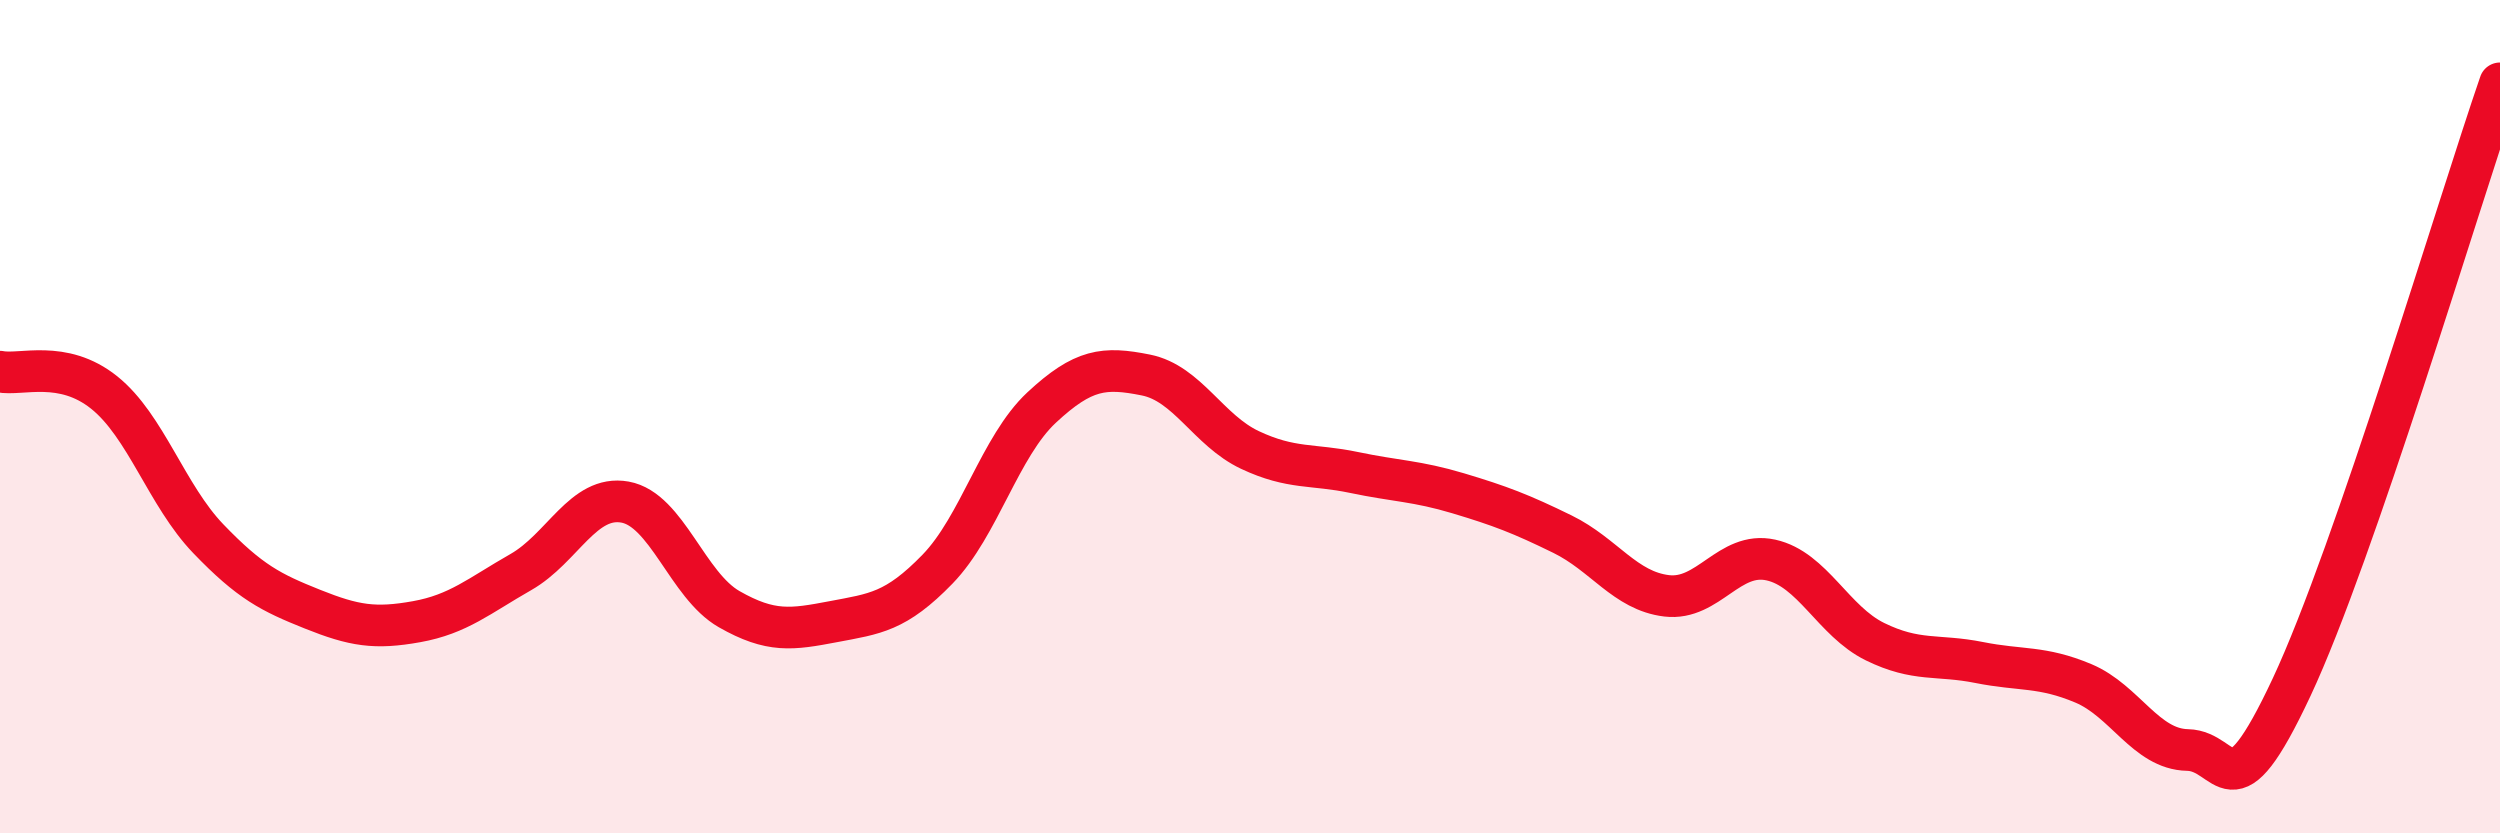
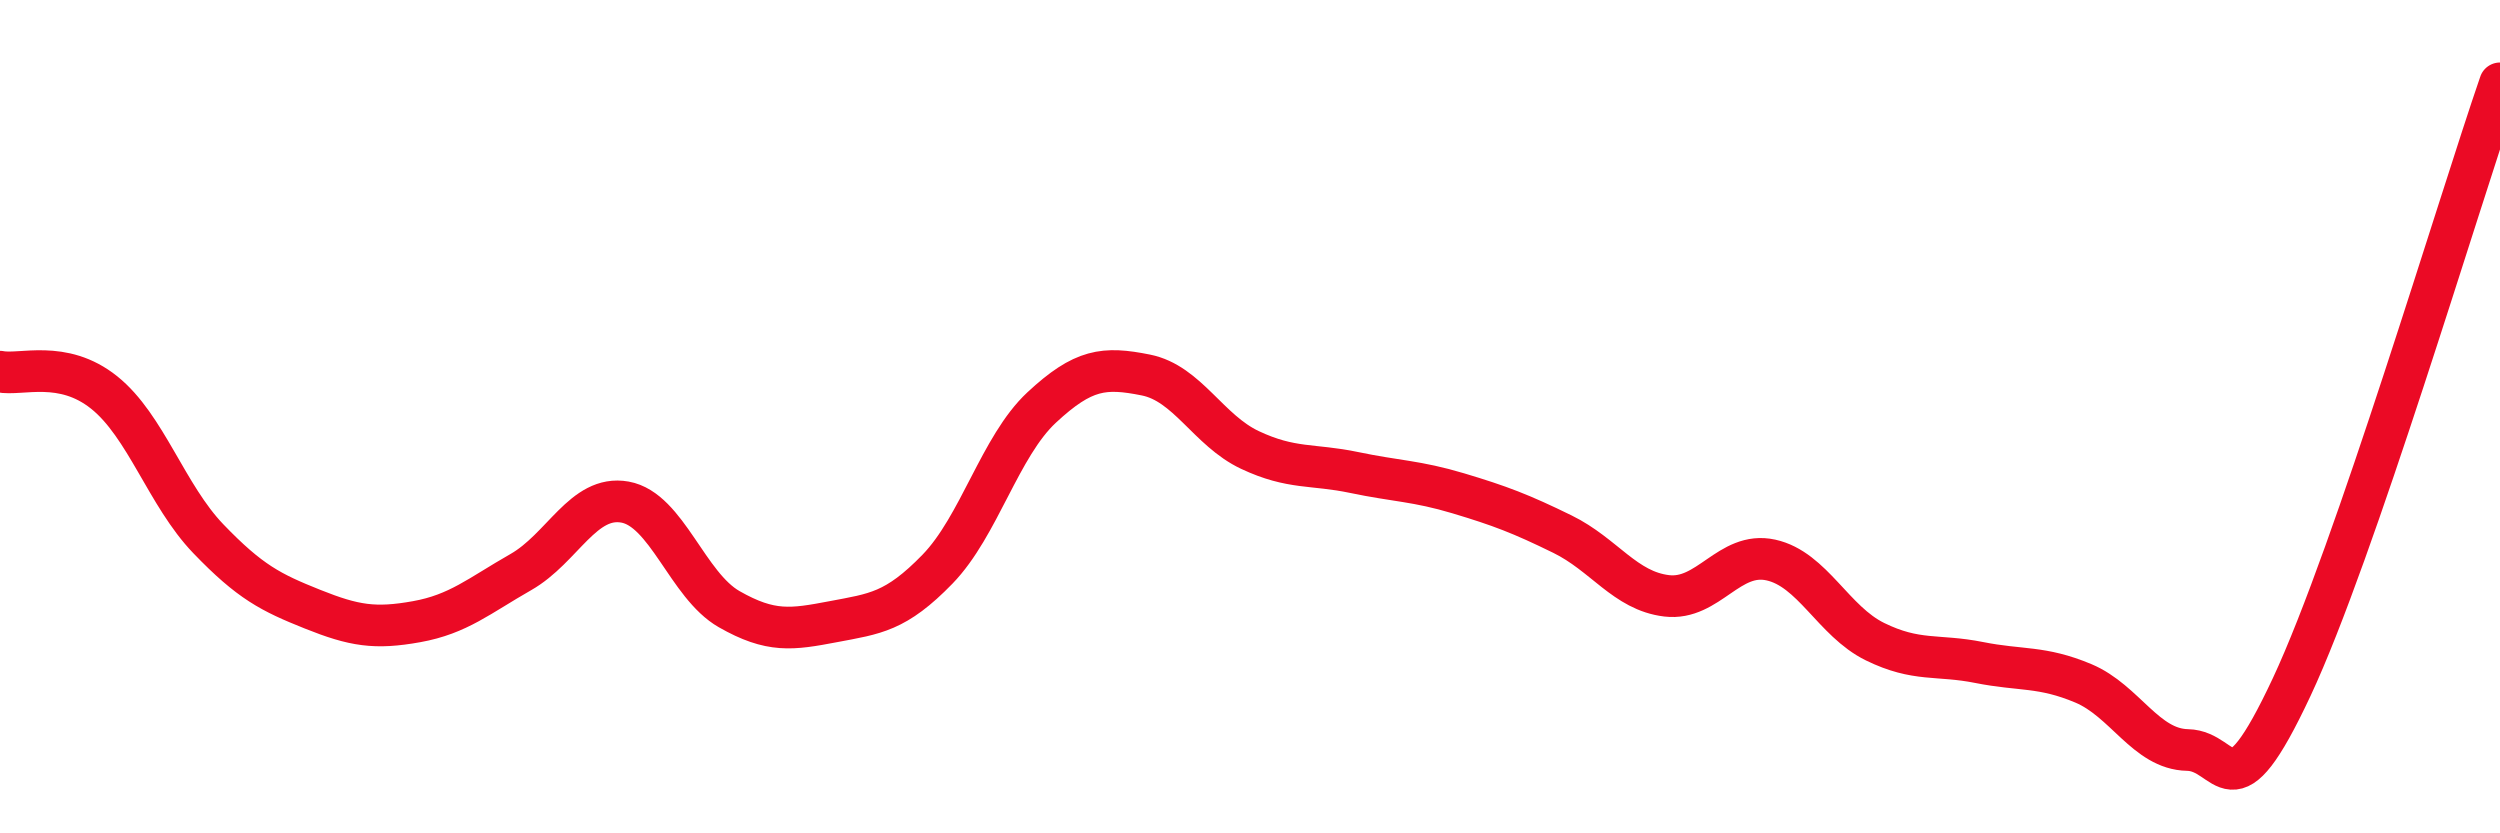
<svg xmlns="http://www.w3.org/2000/svg" width="60" height="20" viewBox="0 0 60 20">
-   <path d="M 0,8.92 C 0.5,9.02 1.5,8.62 2.5,9.42 C 3.5,10.22 4,11.89 5,12.93 C 6,13.97 6.5,14.22 7.5,14.62 C 8.5,15.02 9,15.1 10,14.92 C 11,14.74 11.5,14.3 12.5,13.73 C 13.5,13.16 14,11.87 15,12.05 C 16,12.23 16.5,14.05 17.5,14.62 C 18.5,15.19 19,15.11 20,14.92 C 21,14.73 21.5,14.69 22.5,13.66 C 23.5,12.63 24,10.71 25,9.78 C 26,8.85 26.5,8.8 27.5,9 C 28.5,9.2 29,10.33 30,10.8 C 31,11.27 31.5,11.13 32.5,11.34 C 33.5,11.55 34,11.54 35,11.84 C 36,12.14 36.5,12.33 37.5,12.82 C 38.5,13.31 39,14.18 40,14.3 C 41,14.42 41.5,13.22 42.5,13.44 C 43.5,13.66 44,14.91 45,15.4 C 46,15.89 46.5,15.7 47.5,15.9 C 48.5,16.1 49,15.98 50,16.4 C 51,16.82 51.5,17.98 52.5,18 C 53.5,18.02 53.5,19.69 55,16.49 C 56.5,13.29 59,4.9 60,2L60 20L0 20Z" fill="#EB0A25" opacity="0.1" stroke-linecap="round" stroke-linejoin="round" />
  <path d="M 0,8.92 C 0.5,9.02 1.5,8.62 2.5,9.42 C 3.5,10.22 4,11.89 5,12.93 C 6,13.97 6.5,14.22 7.5,14.62 C 8.5,15.02 9,15.1 10,14.92 C 11,14.74 11.5,14.3 12.5,13.73 C 13.5,13.16 14,11.87 15,12.05 C 16,12.23 16.5,14.05 17.5,14.62 C 18.5,15.19 19,15.11 20,14.92 C 21,14.73 21.5,14.69 22.5,13.66 C 23.5,12.63 24,10.71 25,9.78 C 26,8.85 26.5,8.8 27.5,9 C 28.5,9.2 29,10.33 30,10.8 C 31,11.27 31.5,11.13 32.5,11.34 C 33.5,11.55 34,11.54 35,11.84 C 36,12.14 36.5,12.33 37.5,12.82 C 38.5,13.31 39,14.18 40,14.3 C 41,14.42 41.5,13.22 42.5,13.44 C 43.5,13.66 44,14.91 45,15.4 C 46,15.89 46.5,15.7 47.5,15.9 C 48.5,16.1 49,15.98 50,16.4 C 51,16.82 51.5,17.98 52.5,18 C 53.5,18.02 53.5,19.69 55,16.49 C 56.5,13.29 59,4.9 60,2" stroke="#EB0A25" stroke-width="1" fill="none" stroke-linecap="round" stroke-linejoin="round" />
</svg>